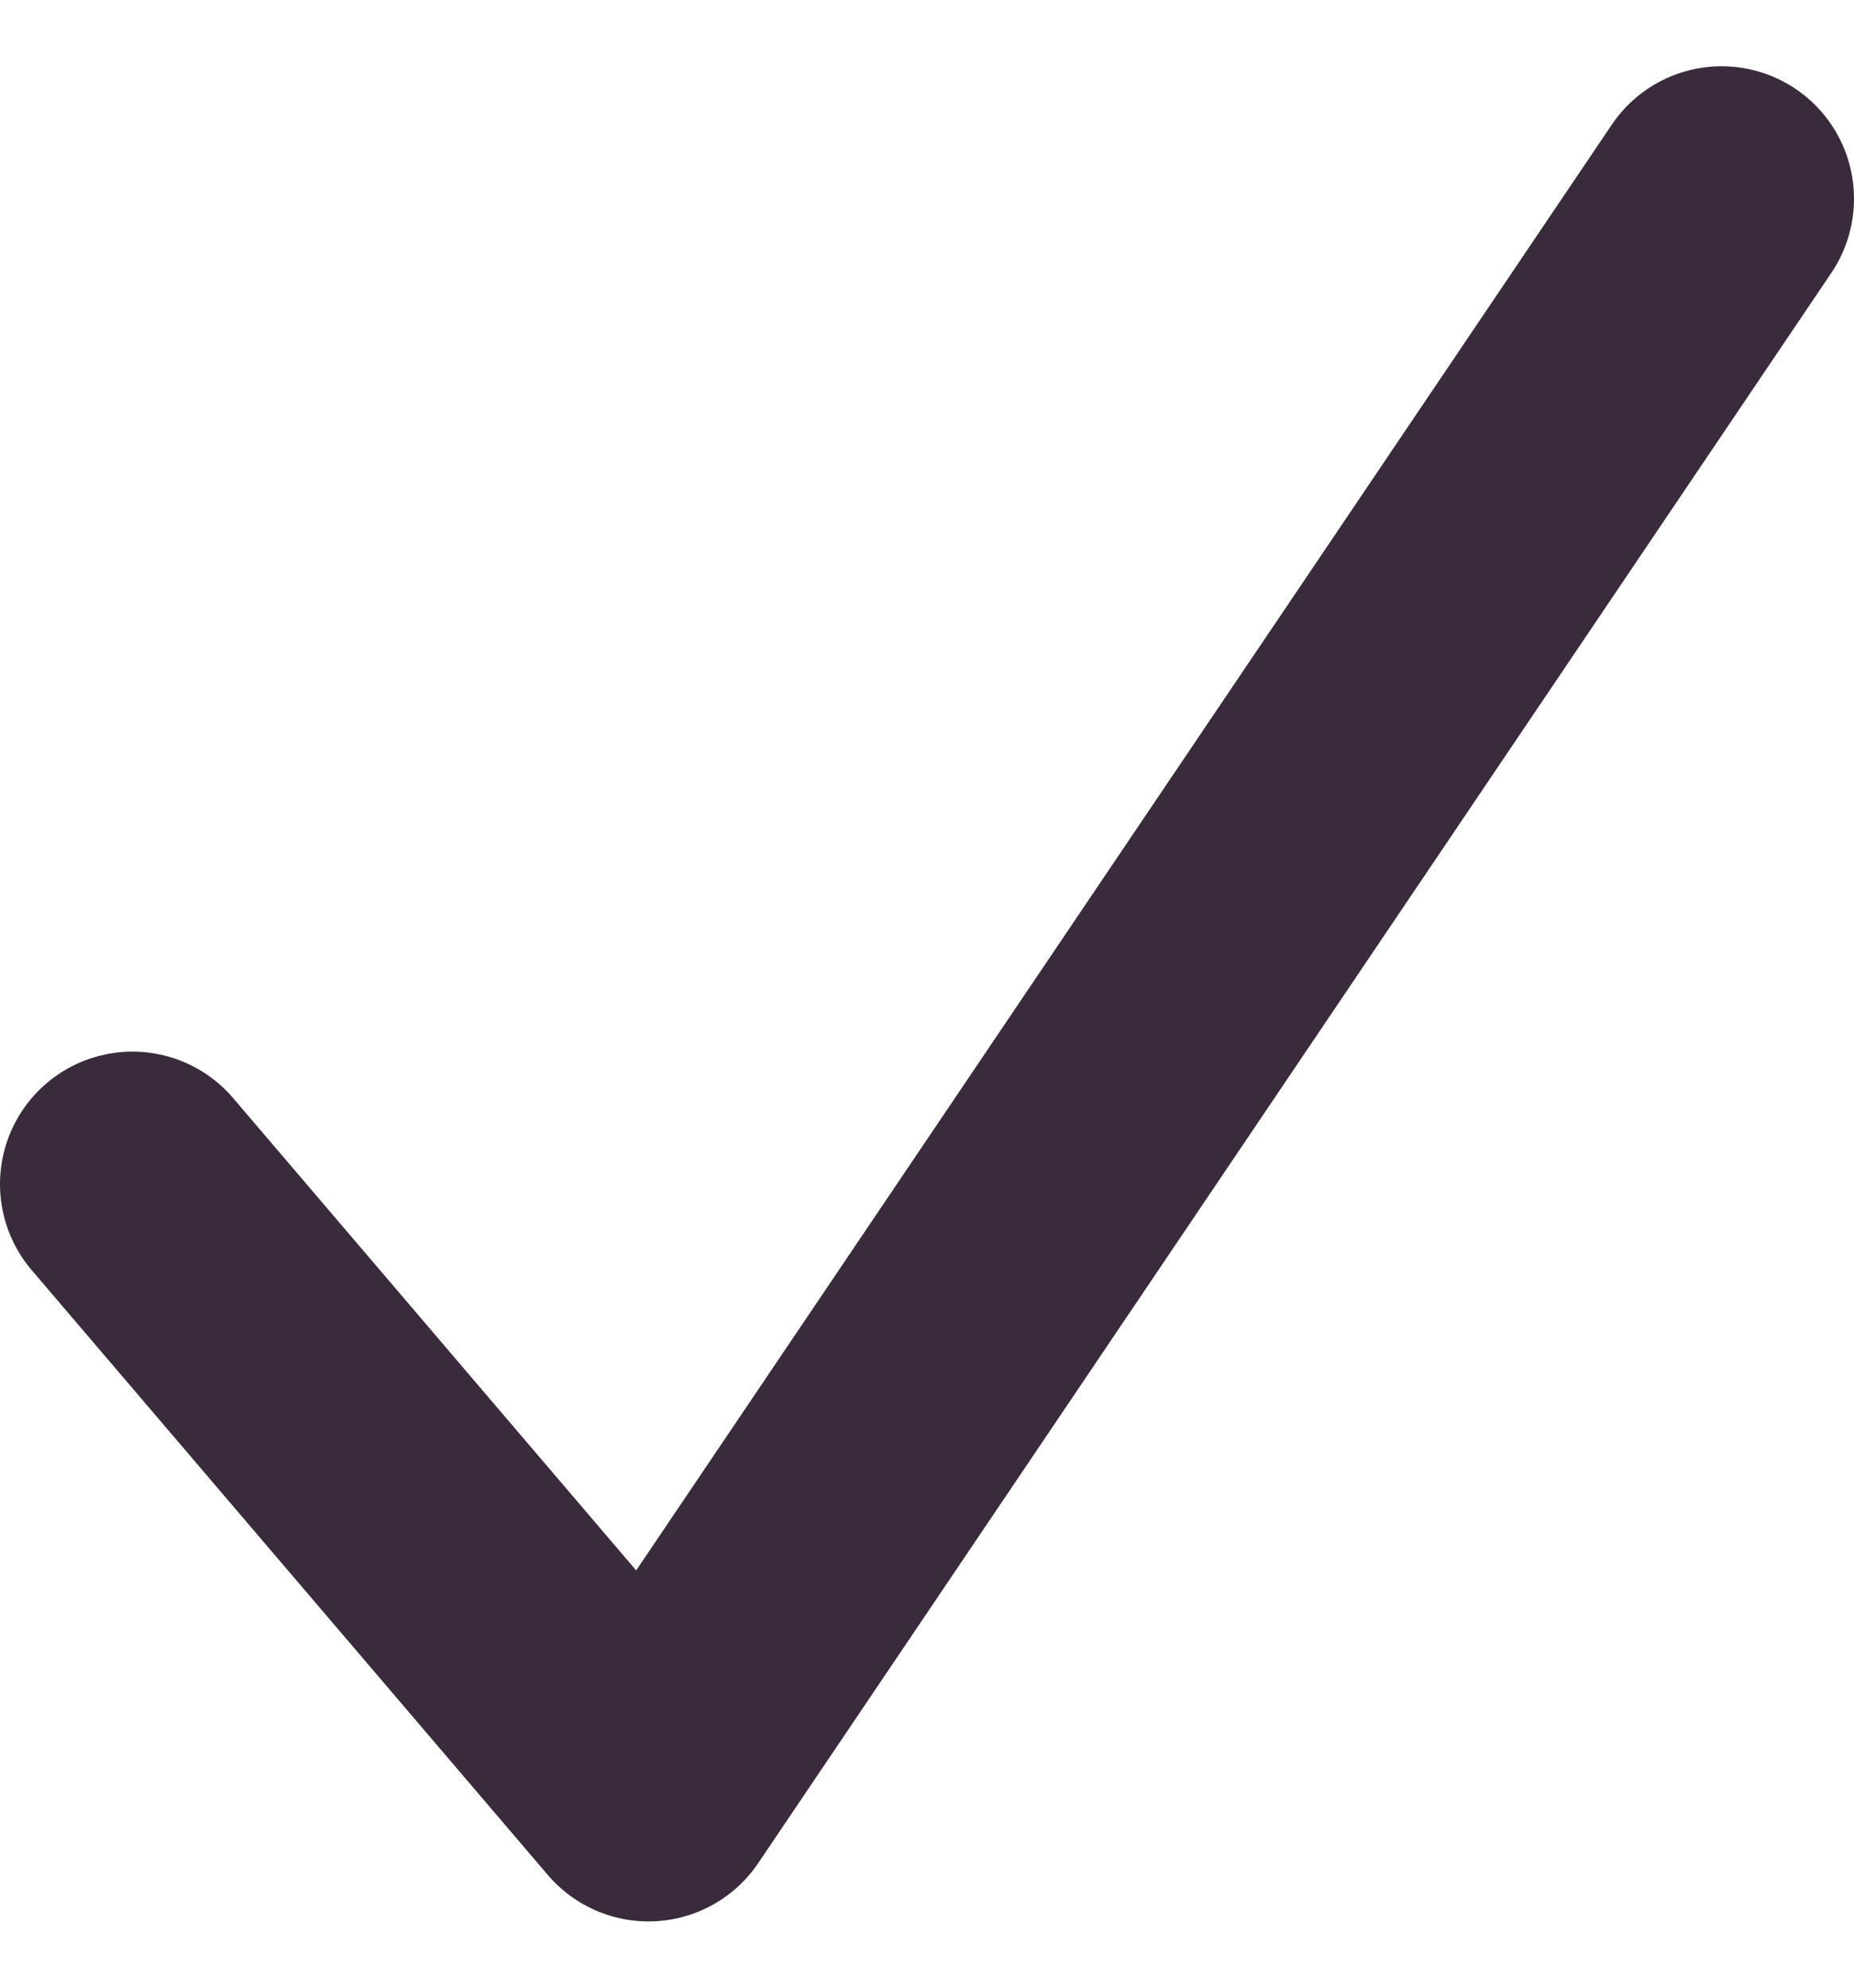
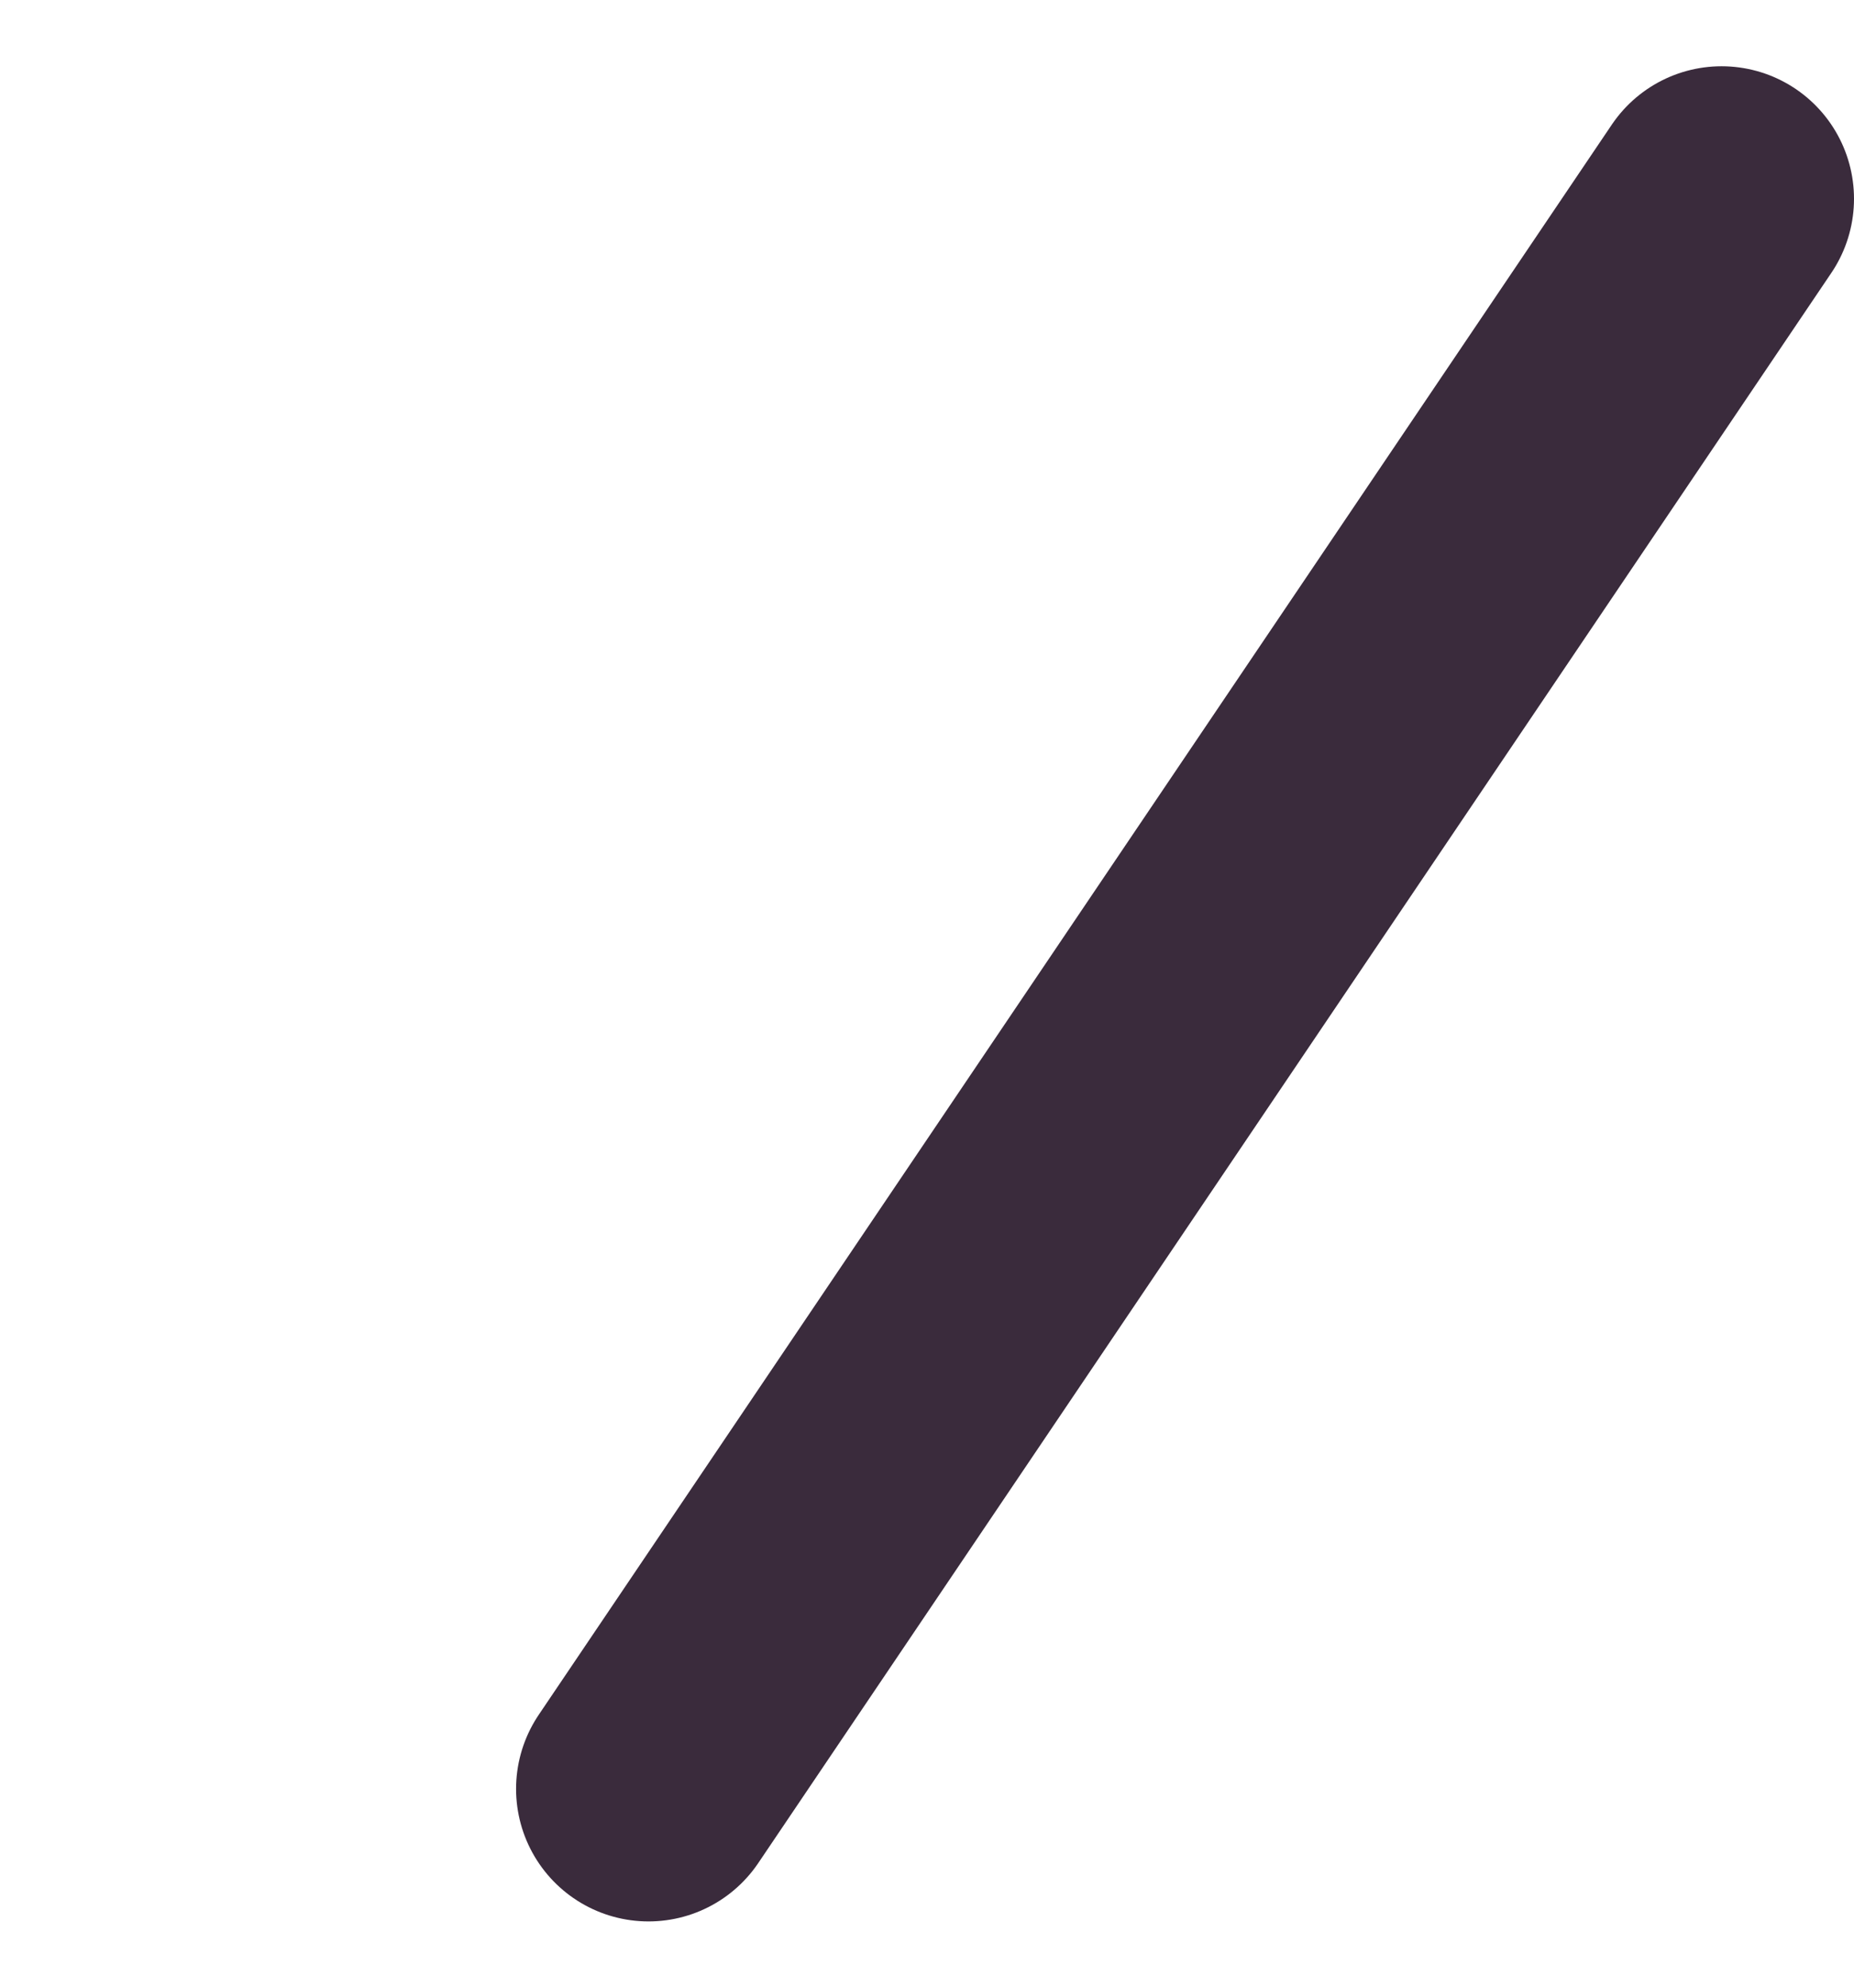
<svg xmlns="http://www.w3.org/2000/svg" width="14" height="15" viewBox="0 0 14 15" fill="none">
-   <path d="M13 1.5L4.897 13.5L1 8.936" stroke="#3A2B3C" stroke-width="2" stroke-miterlimit="10" stroke-linecap="round" stroke-linejoin="round" />
+   <path d="M13 1.5L4.897 13.5" stroke="#3A2B3C" stroke-width="2" stroke-miterlimit="10" stroke-linecap="round" stroke-linejoin="round" />
</svg>